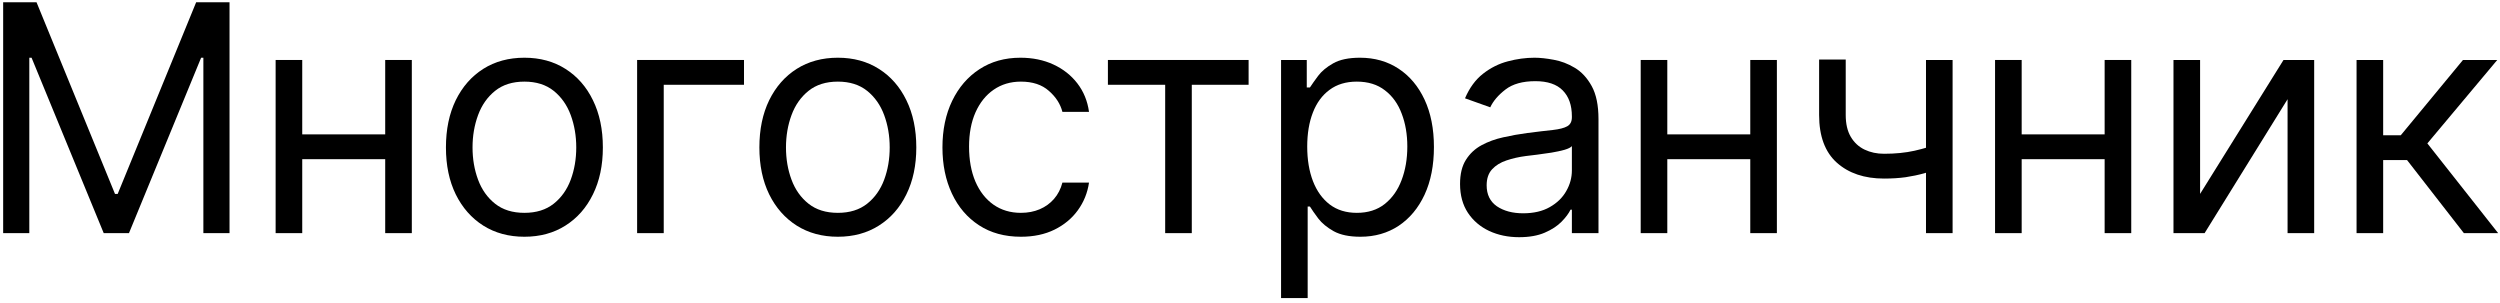
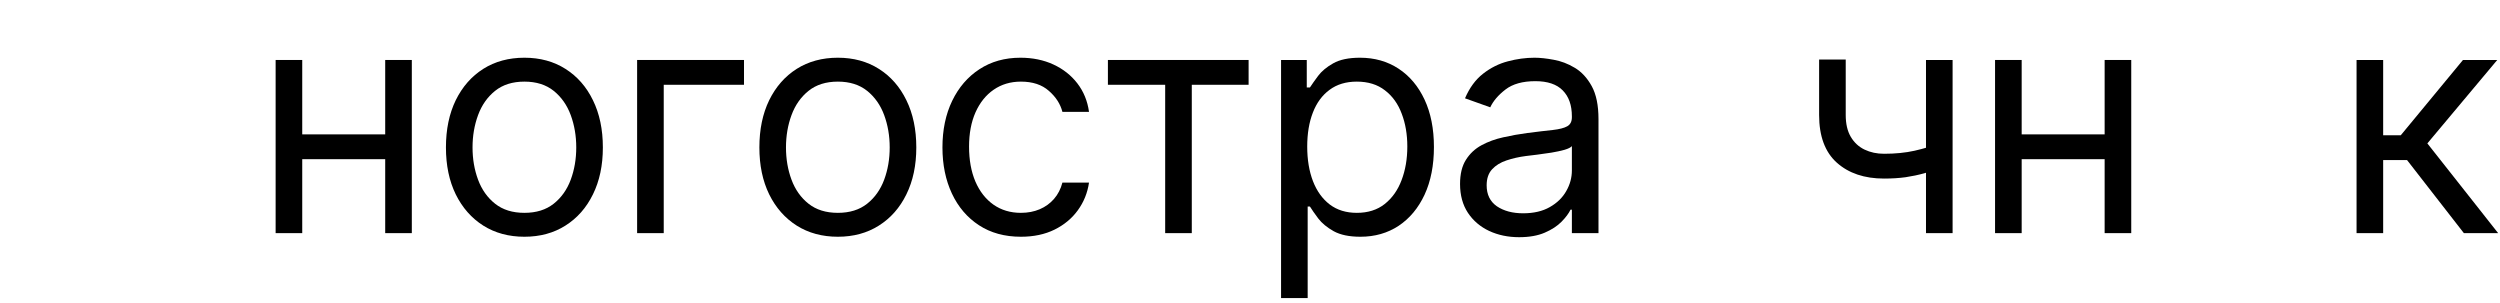
<svg xmlns="http://www.w3.org/2000/svg" width="504" height="61" viewBox="0 0 504 61" fill="none">
-   <path d="M0.637 0.455H7.364L23.182 39.091H23.728L39.546 0.455H46.273V47H41V11.636H40.546L26 47H20.909L6.364 11.636H5.909V47H0.637V0.455Z" fill="black" />
  <path d="M78.931 27.091V32.091H59.658V27.091H78.931ZM60.931 12.091V47H55.567V12.091H60.931ZM83.022 12.091V47H77.658V12.091H83.022Z" fill="black" />
  <path d="M105.719 47.727C102.567 47.727 99.802 46.977 97.423 45.477C95.06 43.977 93.211 41.879 91.878 39.182C90.56 36.485 89.901 33.333 89.901 29.727C89.901 26.091 90.56 22.917 91.878 20.205C93.211 17.492 95.06 15.386 97.423 13.886C99.802 12.386 102.567 11.636 105.719 11.636C108.87 11.636 111.628 12.386 113.991 13.886C116.37 15.386 118.219 17.492 119.537 20.205C120.87 22.917 121.537 26.091 121.537 29.727C121.537 33.333 120.87 36.485 119.537 39.182C118.219 41.879 116.37 43.977 113.991 45.477C111.628 46.977 108.87 47.727 105.719 47.727ZM105.719 42.909C108.113 42.909 110.082 42.295 111.628 41.068C113.173 39.841 114.317 38.227 115.06 36.227C115.802 34.227 116.173 32.061 116.173 29.727C116.173 27.394 115.802 25.22 115.06 23.205C114.317 21.189 113.173 19.561 111.628 18.318C110.082 17.076 108.113 16.455 105.719 16.455C103.325 16.455 101.355 17.076 99.81 18.318C98.264 19.561 97.12 21.189 96.378 23.205C95.635 25.22 95.264 27.394 95.264 29.727C95.264 32.061 95.635 34.227 96.378 36.227C97.12 38.227 98.264 39.841 99.81 41.068C101.355 42.295 103.325 42.909 105.719 42.909Z" fill="black" />
  <path d="M149.99 12.091V17.091H133.808V47H128.444V12.091H149.99Z" fill="black" />
  <path d="M168.909 47.727C165.757 47.727 162.992 46.977 160.613 45.477C158.25 43.977 156.401 41.879 155.068 39.182C153.75 36.485 153.091 33.333 153.091 29.727C153.091 26.091 153.75 22.917 155.068 20.205C156.401 17.492 158.25 15.386 160.613 13.886C162.992 12.386 165.757 11.636 168.909 11.636C172.06 11.636 174.818 12.386 177.182 13.886C179.56 15.386 181.409 17.492 182.727 20.205C184.06 22.917 184.727 26.091 184.727 29.727C184.727 33.333 184.06 36.485 182.727 39.182C181.409 41.879 179.56 43.977 177.182 45.477C174.818 46.977 172.06 47.727 168.909 47.727ZM168.909 42.909C171.303 42.909 173.272 42.295 174.818 41.068C176.363 39.841 177.507 38.227 178.25 36.227C178.992 34.227 179.363 32.061 179.363 29.727C179.363 27.394 178.992 25.22 178.25 23.205C177.507 21.189 176.363 19.561 174.818 18.318C173.272 17.076 171.303 16.455 168.909 16.455C166.515 16.455 164.545 17.076 163 18.318C161.454 19.561 160.31 21.189 159.568 23.205C158.825 25.22 158.454 27.394 158.454 29.727C158.454 32.061 158.825 34.227 159.568 36.227C160.31 38.227 161.454 39.841 163 41.068C164.545 42.295 166.515 42.909 168.909 42.909Z" fill="black" />
  <path d="M205.816 47.727C202.544 47.727 199.725 46.955 197.362 45.409C194.998 43.864 193.18 41.735 191.907 39.023C190.634 36.311 189.998 33.212 189.998 29.727C189.998 26.182 190.65 23.053 191.953 20.341C193.271 17.614 195.104 15.485 197.453 13.955C199.816 12.409 202.574 11.636 205.725 11.636C208.18 11.636 210.392 12.091 212.362 13C214.331 13.909 215.945 15.182 217.203 16.818C218.46 18.455 219.241 20.364 219.544 22.546H214.18C213.771 20.955 212.862 19.546 211.453 18.318C210.059 17.076 208.18 16.455 205.816 16.455C203.725 16.455 201.892 17 200.316 18.091C198.756 19.167 197.536 20.689 196.657 22.659C195.794 24.614 195.362 26.909 195.362 29.546C195.362 32.242 195.786 34.591 196.634 36.591C197.498 38.591 198.71 40.144 200.271 41.25C201.847 42.356 203.695 42.909 205.816 42.909C207.21 42.909 208.475 42.667 209.612 42.182C210.748 41.697 211.71 41 212.498 40.091C213.286 39.182 213.847 38.091 214.18 36.818H219.544C219.241 38.879 218.491 40.735 217.294 42.386C216.112 44.023 214.544 45.326 212.589 46.295C210.65 47.25 208.392 47.727 205.816 47.727Z" fill="black" />
  <path d="M223.354 17.091V12.091H251.718V17.091H240.264V47H234.9V17.091H223.354Z" fill="black" />
  <path d="M258.262 60.091V12.091H263.444V17.636H264.08C264.474 17.03 265.02 16.258 265.716 15.318C266.429 14.364 267.444 13.515 268.762 12.773C270.095 12.015 271.898 11.636 274.171 11.636C277.11 11.636 279.701 12.371 281.944 13.841C284.186 15.311 285.936 17.394 287.194 20.091C288.451 22.788 289.08 25.97 289.08 29.636C289.08 33.333 288.451 36.538 287.194 39.25C285.936 41.947 284.194 44.038 281.966 45.523C279.739 46.992 277.171 47.727 274.262 47.727C272.02 47.727 270.224 47.356 268.876 46.614C267.527 45.856 266.489 45 265.762 44.045C265.035 43.076 264.474 42.273 264.08 41.636H263.626V60.091H258.262ZM263.535 29.546C263.535 32.182 263.921 34.508 264.694 36.523C265.467 38.523 266.595 40.091 268.08 41.227C269.565 42.349 271.383 42.909 273.535 42.909C275.777 42.909 277.648 42.318 279.148 41.136C280.663 39.939 281.8 38.333 282.557 36.318C283.33 34.288 283.716 32.03 283.716 29.546C283.716 27.091 283.338 24.879 282.58 22.909C281.838 20.924 280.709 19.356 279.194 18.205C277.694 17.038 275.807 16.455 273.535 16.455C271.353 16.455 269.52 17.008 268.035 18.114C266.55 19.205 265.429 20.735 264.671 22.705C263.913 24.659 263.535 26.939 263.535 29.546Z" fill="black" />
  <path d="M306.255 47.818C304.043 47.818 302.035 47.402 300.232 46.568C298.429 45.72 296.997 44.5 295.936 42.909C294.876 41.303 294.346 39.364 294.346 37.091C294.346 35.091 294.74 33.47 295.527 32.227C296.315 30.97 297.368 29.985 298.686 29.273C300.005 28.561 301.459 28.03 303.05 27.682C304.656 27.318 306.27 27.03 307.891 26.818C310.012 26.546 311.732 26.341 313.05 26.205C314.383 26.053 315.353 25.803 315.959 25.455C316.58 25.106 316.891 24.5 316.891 23.636V23.455C316.891 21.212 316.277 19.47 315.05 18.227C313.838 16.985 311.997 16.364 309.527 16.364C306.967 16.364 304.959 16.924 303.505 18.046C302.05 19.167 301.027 20.364 300.436 21.636L295.346 19.818C296.255 17.697 297.467 16.046 298.982 14.864C300.512 13.667 302.179 12.833 303.982 12.364C305.8 11.879 307.588 11.636 309.346 11.636C310.467 11.636 311.755 11.773 313.209 12.046C314.679 12.303 316.096 12.841 317.459 13.659C318.838 14.477 319.982 15.712 320.891 17.364C321.8 19.015 322.255 21.227 322.255 24V47H316.891V42.273H316.618C316.255 43.03 315.649 43.841 314.8 44.705C313.952 45.568 312.823 46.303 311.414 46.909C310.005 47.515 308.285 47.818 306.255 47.818ZM307.073 43C309.194 43 310.982 42.583 312.436 41.75C313.906 40.917 315.012 39.841 315.755 38.523C316.512 37.205 316.891 35.818 316.891 34.364V29.455C316.664 29.727 316.164 29.977 315.391 30.205C314.633 30.417 313.755 30.606 312.755 30.773C311.77 30.924 310.808 31.061 309.868 31.182C308.944 31.288 308.194 31.379 307.618 31.455C306.224 31.636 304.921 31.932 303.709 32.341C302.512 32.735 301.543 33.333 300.8 34.136C300.073 34.924 299.709 36 299.709 37.364C299.709 39.227 300.399 40.636 301.777 41.591C303.171 42.53 304.937 43 307.073 43Z" fill="black" />
-   <path d="M354.128 27.091V32.091H334.855V27.091H354.128ZM336.128 12.091V47H330.764V12.091H336.128ZM358.219 12.091V47H352.855V12.091H358.219Z" fill="black" />
  <path d="M393.644 12.091V47H388.28V12.091H393.644ZM391.553 28.727V33.727C390.341 34.182 389.136 34.583 387.939 34.932C386.742 35.265 385.484 35.53 384.166 35.727C382.848 35.909 381.401 36 379.825 36C375.871 36 372.697 34.932 370.303 32.795C367.924 30.659 366.734 27.455 366.734 23.182V12H372.098V23.182C372.098 24.97 372.439 26.439 373.121 27.591C373.803 28.742 374.727 29.599 375.894 30.159C377.06 30.72 378.371 31 379.825 31C382.098 31 384.151 30.796 385.984 30.386C387.833 29.962 389.689 29.409 391.553 28.727Z" fill="black" />
  <path d="M425.568 27.091V32.091H406.295V27.091H425.568ZM407.568 12.091V47H402.204V12.091H407.568ZM429.659 12.091V47H424.295V12.091H429.659Z" fill="black" />
-   <path d="M443.538 39.091L460.356 12.091H466.538V47H461.174V20L444.447 47H438.174V12.091H443.538V39.091Z" fill="black" />
  <path d="M475.082 47V12.091H480.446V27.273H483.991L496.536 12.091H503.446L489.355 28.909L503.627 47H496.718L485.264 32.273H480.446V47H475.082Z" fill="black" />
</svg>